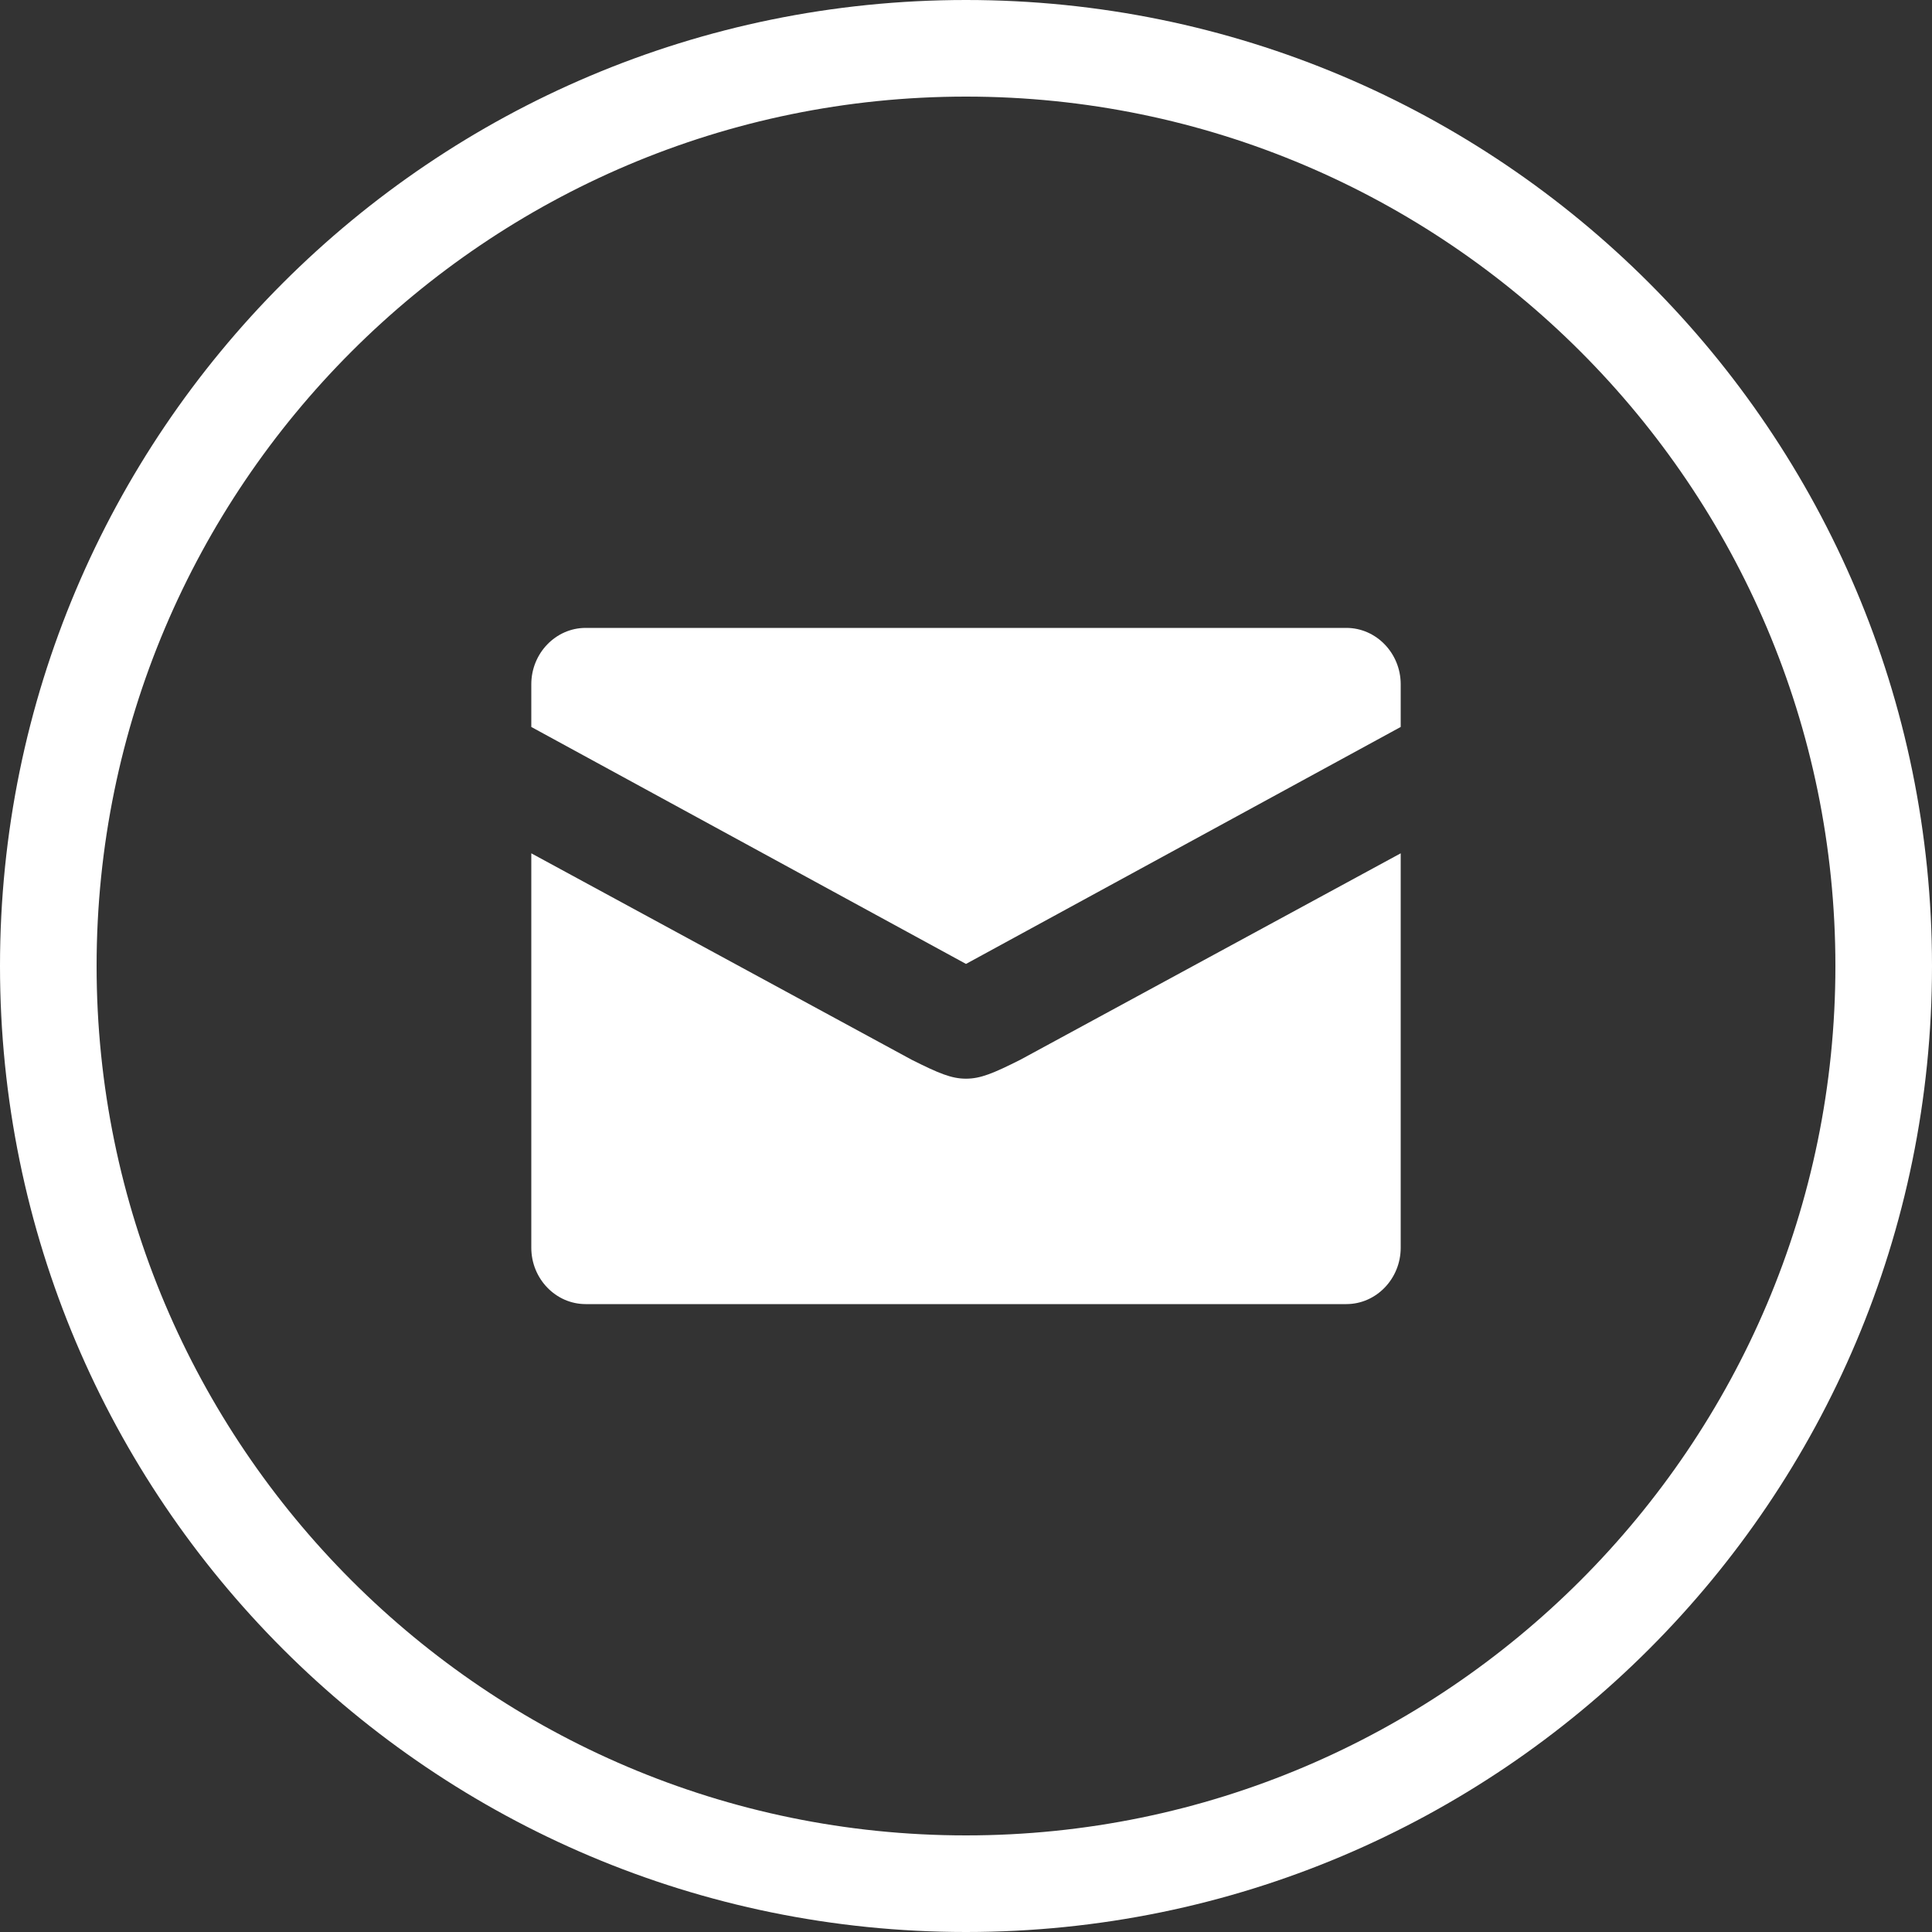
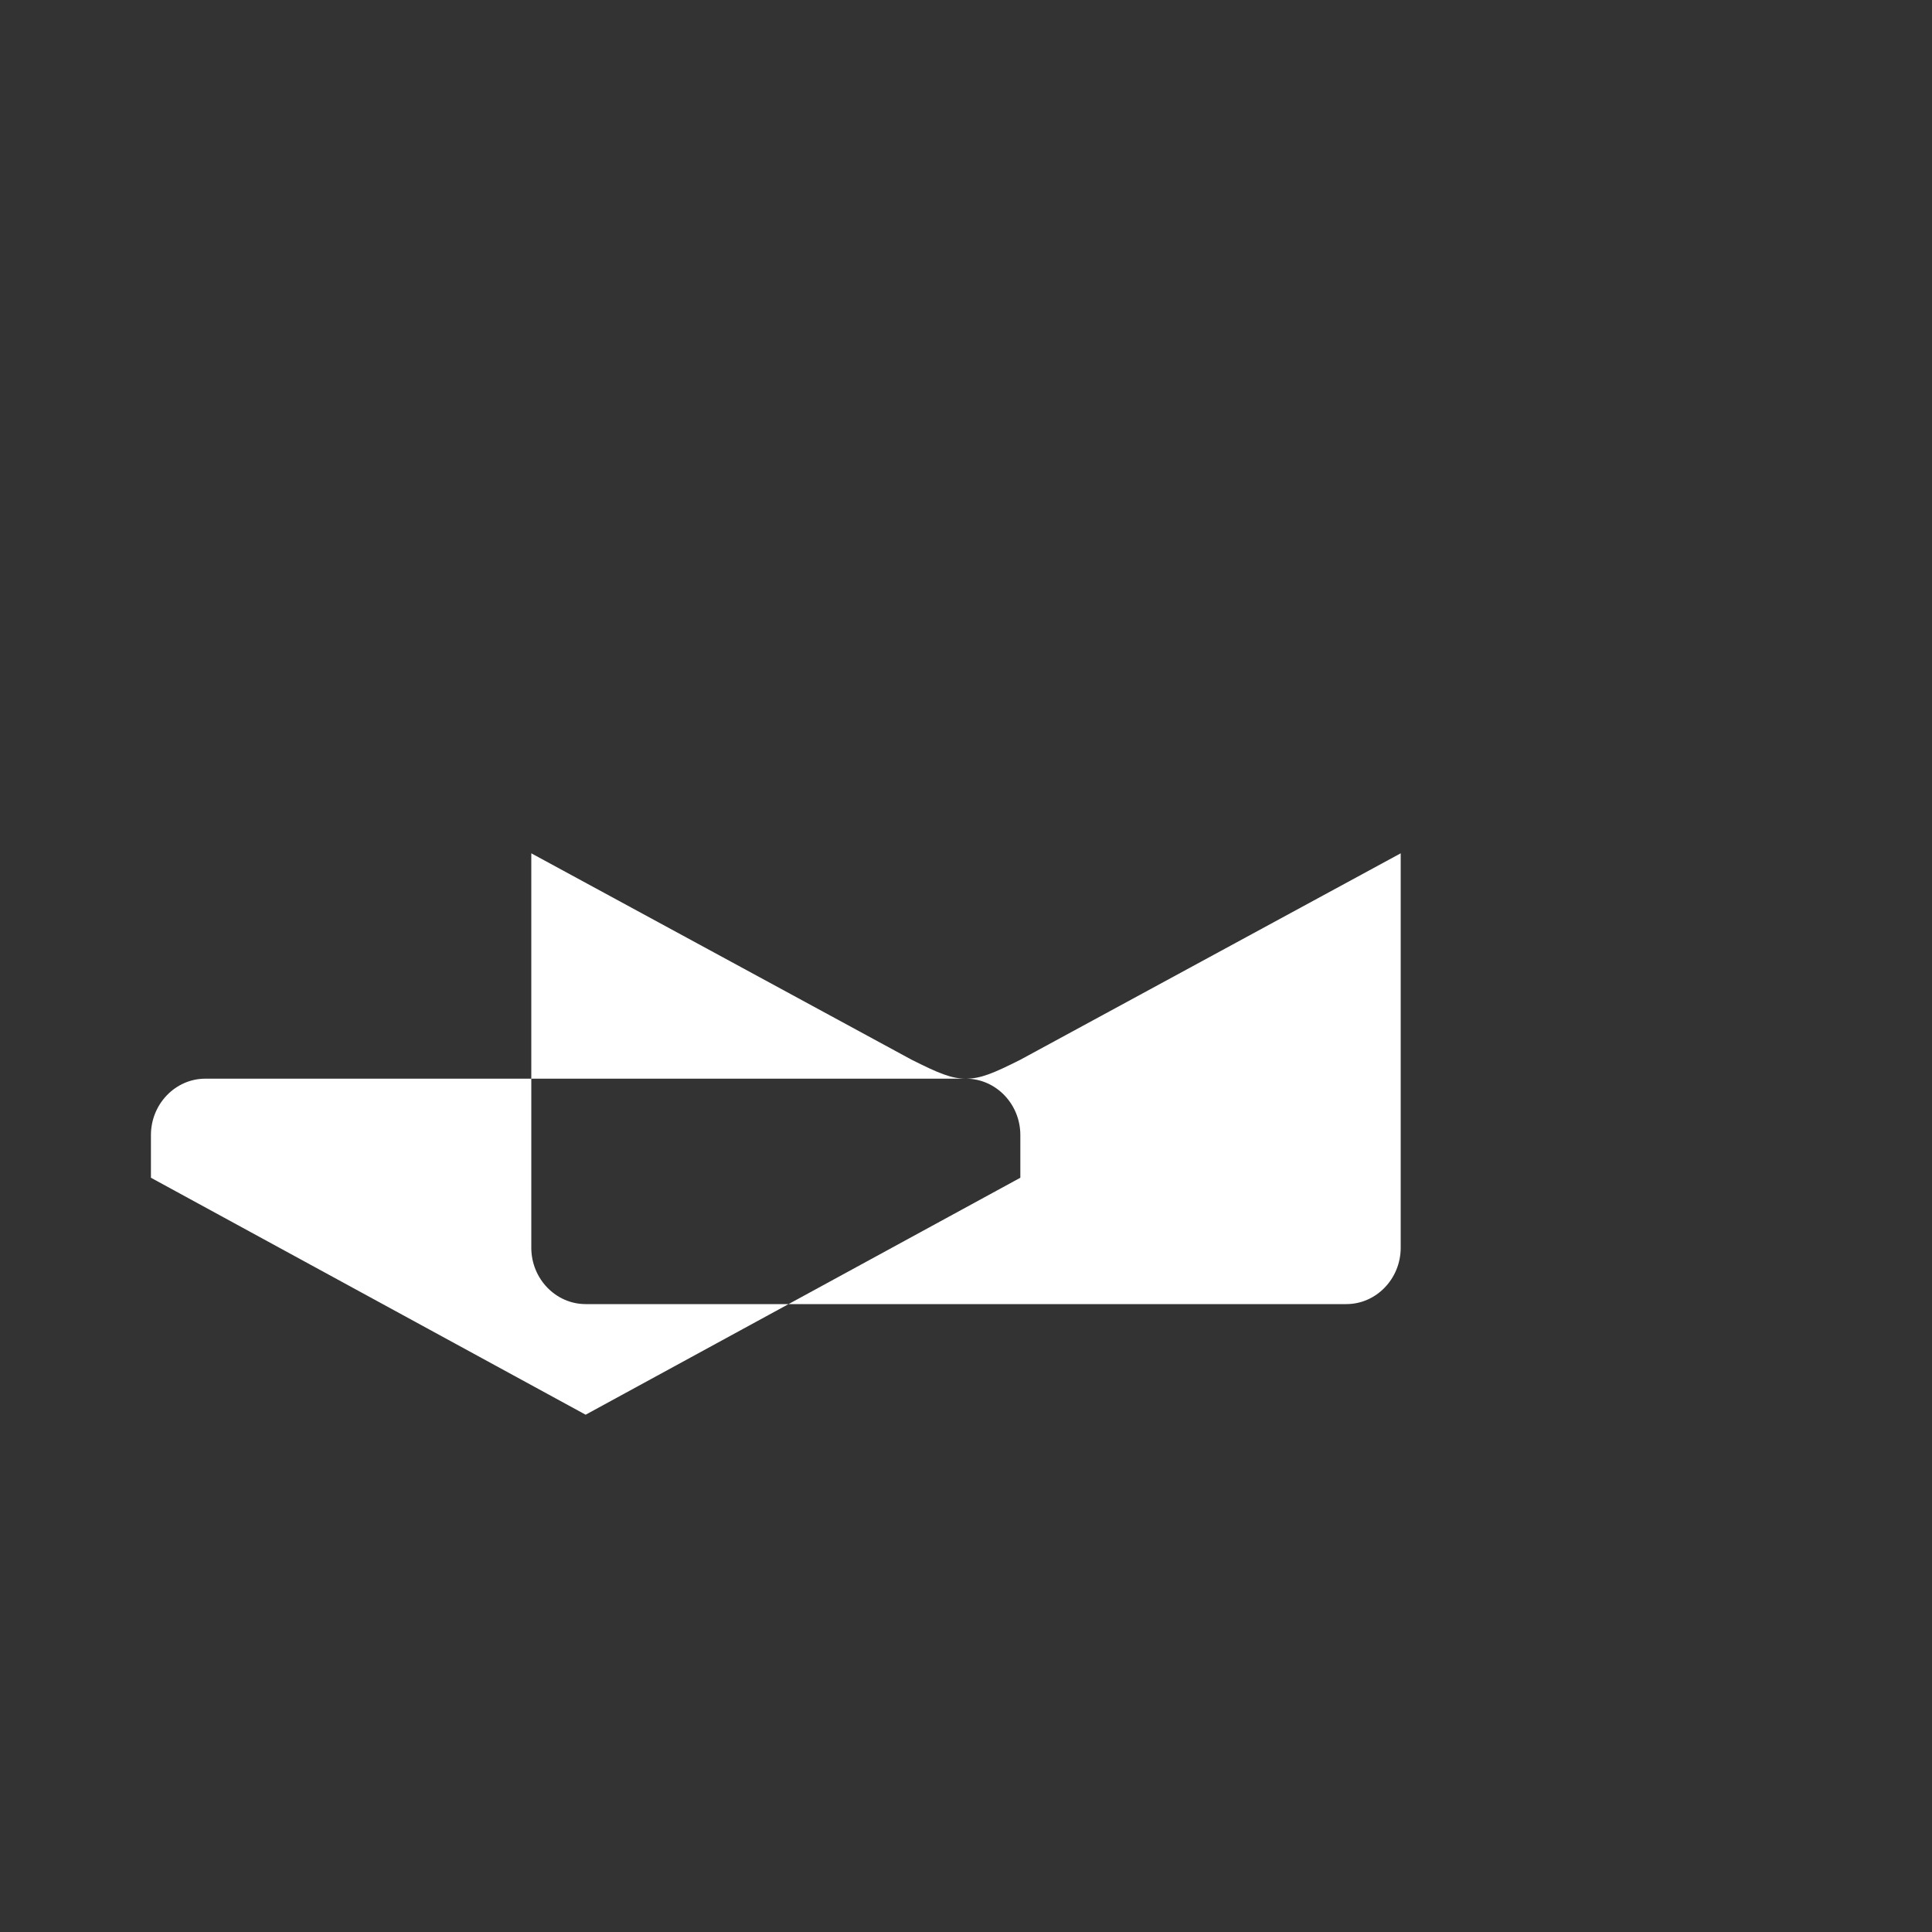
<svg xmlns="http://www.w3.org/2000/svg" width="40" height="40" viewBox="0 0 40 40">
  <rect x="0" y="0" width="40" height="40" fill="#333333" stroke="none" />
  <title>174B82F8-766A-405A-9F83-1B76119F9ADD</title>
  <g fill="#FFF" fill-rule="evenodd">
-     <path d="M20 2c9.925 0 18 8.075 18 18s-8.075 18-18 18S2 29.925 2 20 10.075 2 20 2zm0-2C8.955 0 0 8.954 0 20c0 11.047 8.955 20 20 20 11.047 0 20-8.953 20-20C40 8.954 31.047 0 20 0z" />
-     <path d="M20 22.333c-.3 0-.563-.11-1.125-.392L11 17.667v8.166c0 .642.506 1.167 1.125 1.167h15.75c.619 0 1.125-.525 1.125-1.167v-8.166l-7.875 4.274c-.563.283-.826.392-1.125.392zM27.875 13h-15.75c-.619 0-1.125.525-1.125 1.167v.884l9 4.906 9-4.906v-.884c0-.642-.506-1.167-1.125-1.167z" />
+     <path d="M20 22.333c-.3 0-.563-.11-1.125-.392L11 17.667v8.166c0 .642.506 1.167 1.125 1.167h15.75c.619 0 1.125-.525 1.125-1.167v-8.166l-7.875 4.274c-.563.283-.826.392-1.125.392zh-15.75c-.619 0-1.125.525-1.125 1.167v.884l9 4.906 9-4.906v-.884c0-.642-.506-1.167-1.125-1.167z" />
  </g>
</svg>